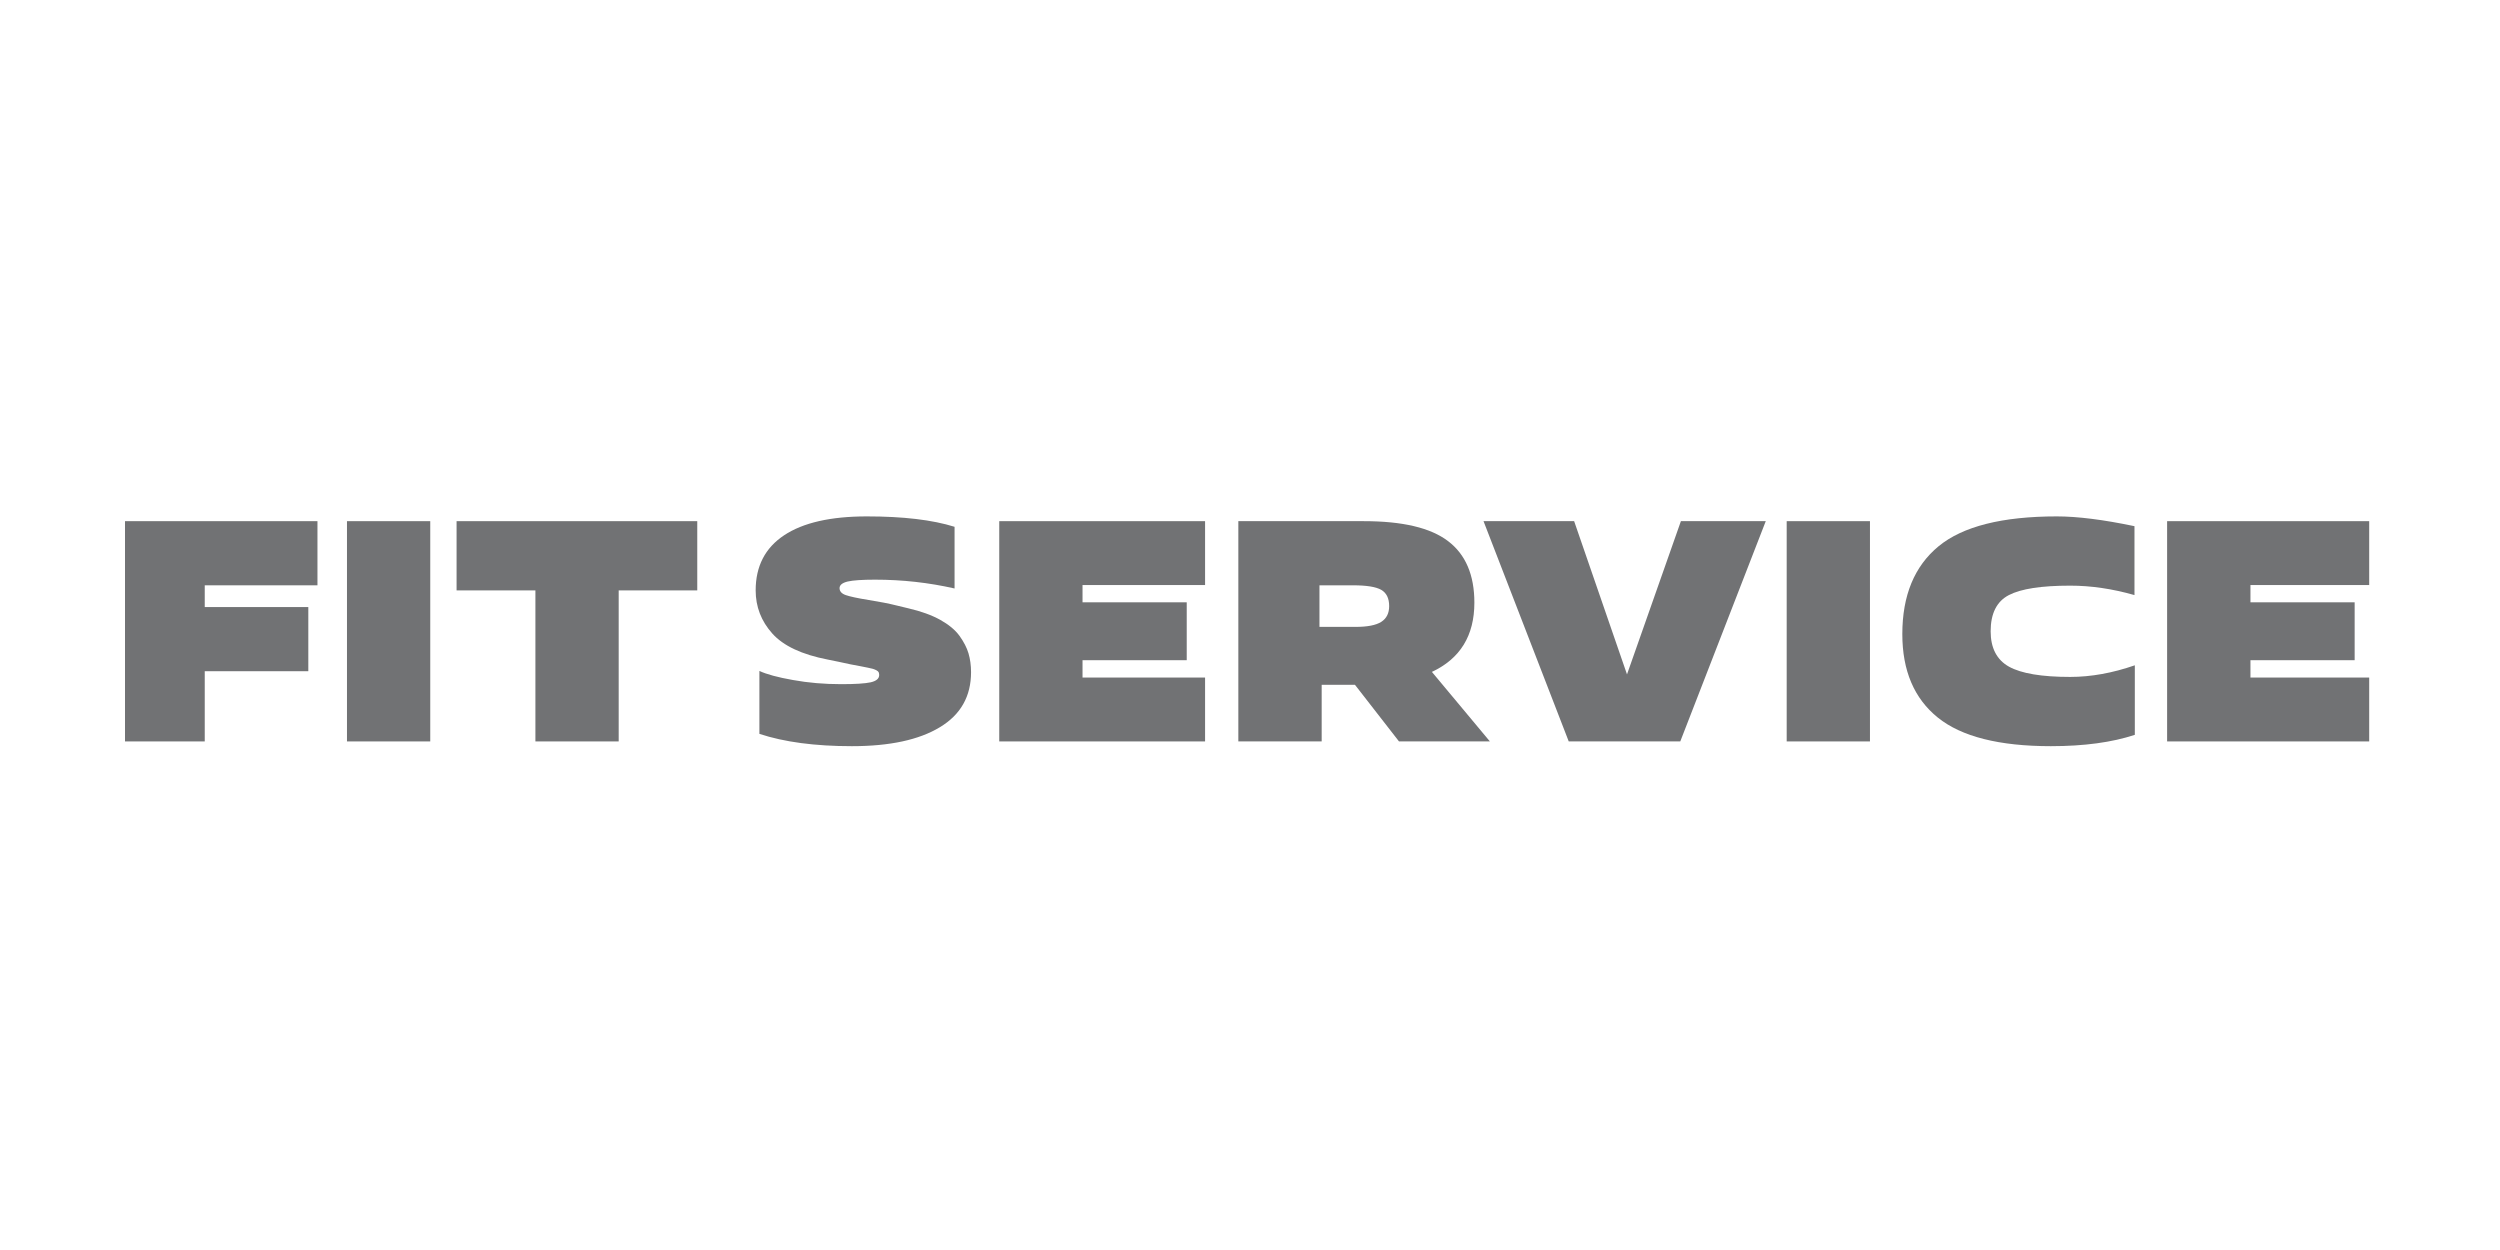
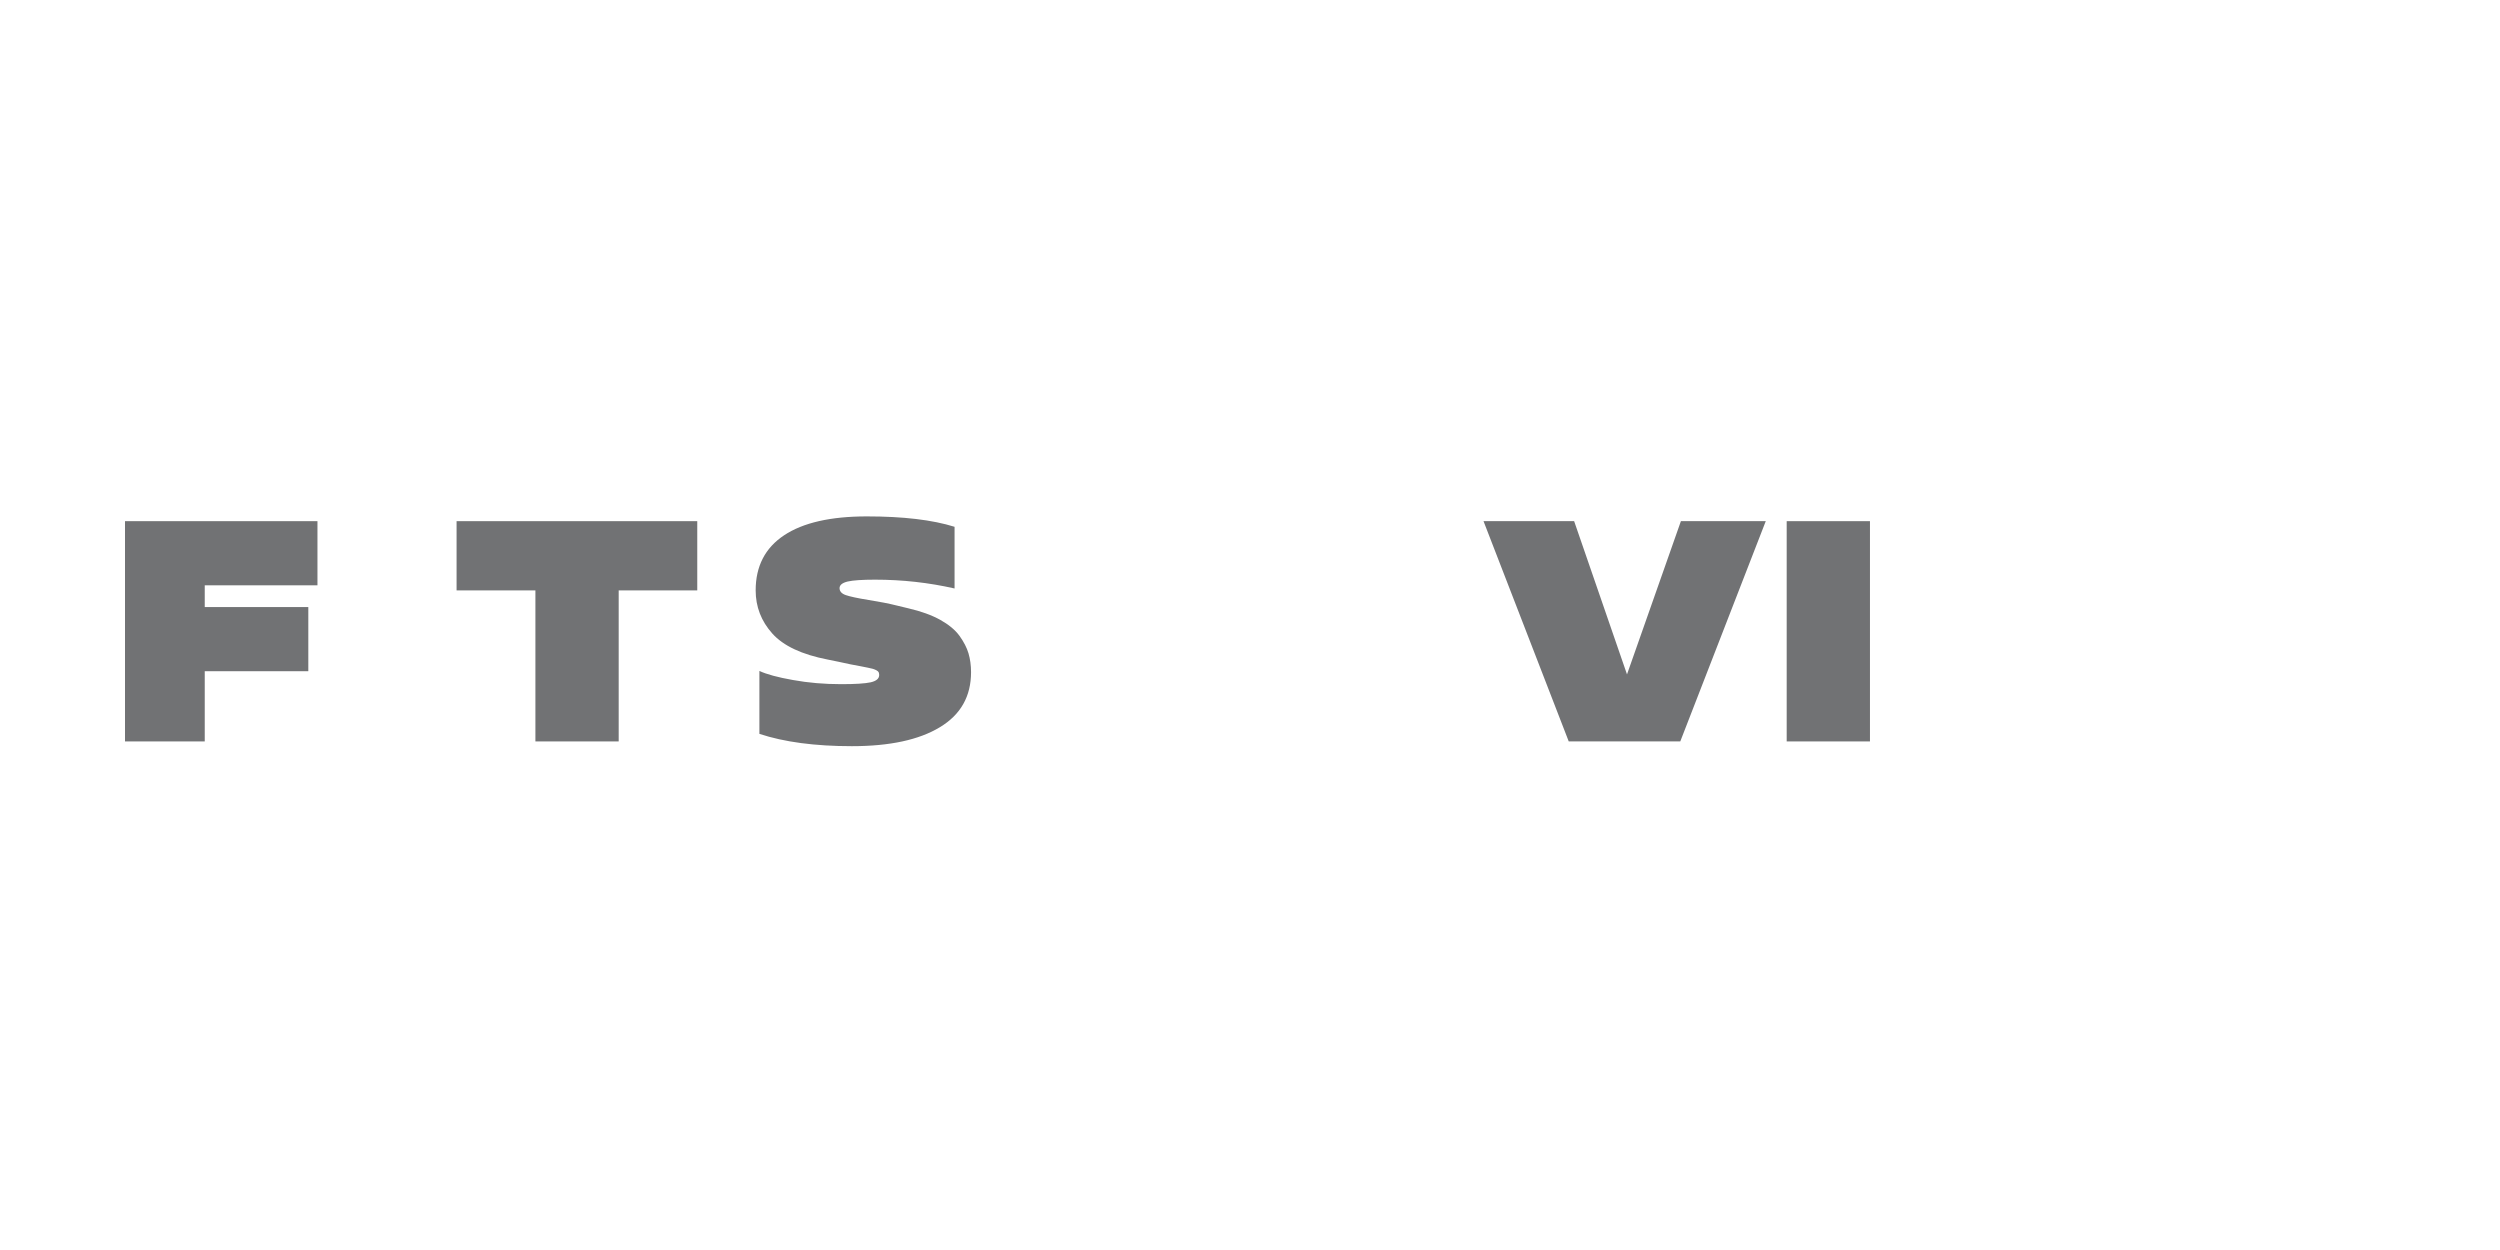
<svg xmlns="http://www.w3.org/2000/svg" width="200" height="100" viewBox="0 0 200 100" fill="none">
-   <path d="M170.786 58.786V53.224C169.012 53.84 167.289 54.154 165.615 54.154C163.337 54.154 161.702 53.879 160.721 53.334C159.745 52.789 159.252 51.847 159.252 50.503C159.252 49.077 159.74 48.108 160.71 47.607C161.685 47.1 163.32 46.852 165.615 46.852C167.272 46.852 168.985 47.1 170.758 47.607V42.094C168.259 41.571 166.191 41.312 164.551 41.312C160.172 41.312 157.019 42.111 155.084 43.703C153.15 45.299 152.186 47.64 152.186 50.729C152.186 53.648 153.128 55.873 155.023 57.404C156.913 58.929 159.934 59.694 164.069 59.694C166.723 59.694 168.963 59.391 170.786 58.786Z" fill="#717274" />
  <path d="M16.379 53.697V59.314H10V41.693H25.397V46.825H16.379V48.565H24.665V53.697H16.379Z" fill="#717274" />
-   <path d="M34.42 41.693H27.758V59.314H34.42V41.693Z" fill="#717274" />
  <path d="M49.495 59.314V47.232H55.781V41.693H36.526V47.232H42.833V59.314H49.495Z" fill="#717274" />
-   <path fill-rule="evenodd" clip-rule="evenodd" d="M99.067 41.693V59.314H105.734V54.782H108.395L111.92 59.314H119.191L114.552 53.752C116.819 52.69 117.95 50.845 117.95 48.213C117.95 45.993 117.246 44.352 115.844 43.289C114.442 42.221 112.197 41.693 109.104 41.693H99.067ZM105.557 50.151V46.825H108.245C109.326 46.825 110.074 46.946 110.501 47.188C110.922 47.436 111.133 47.866 111.133 48.488C111.133 49.061 110.922 49.479 110.501 49.749C110.074 50.019 109.392 50.151 108.445 50.151H105.557Z" fill="#717274" />
-   <path d="M189.536 59.314H173.369V41.693H189.536V46.803H180.036V48.185H188.372V52.816H180.036V54.204H189.536V59.314Z" fill="#717274" />
  <path d="M142.935 41.693H149.597V59.314H142.935V41.693Z" fill="#717274" />
  <path d="M134.422 59.314L141.261 41.693H134.472L130.16 53.951L125.931 41.693H118.682L125.499 59.314H134.422Z" fill="#717274" />
-   <path d="M96.406 54.204V59.314H79.94V41.693H96.406V46.803H86.602V48.185H94.938V52.816H86.602V54.204H96.406Z" fill="#717274" />
  <path d="M60.752 53.675V58.709C62.731 59.364 65.197 59.694 68.151 59.694C71.177 59.694 73.522 59.188 75.185 58.18C76.853 57.178 77.684 55.707 77.684 53.775C77.684 53.224 77.612 52.717 77.479 52.266C77.346 51.814 77.102 51.346 76.759 50.867C76.409 50.388 75.894 49.964 75.212 49.584C74.525 49.204 73.677 48.901 72.663 48.664L71.726 48.438C71.116 48.284 70.374 48.141 69.487 47.998C68.595 47.855 67.99 47.722 67.658 47.607C67.331 47.491 67.165 47.304 67.165 47.051C67.165 46.803 67.381 46.627 67.813 46.522C68.245 46.423 68.972 46.373 70.002 46.373C72.186 46.373 74.303 46.61 76.365 47.078V42.144C74.591 41.588 72.253 41.312 69.343 41.312C66.455 41.312 64.249 41.814 62.731 42.821C61.212 43.829 60.453 45.299 60.453 47.232C60.453 48.538 60.896 49.688 61.783 50.68C62.67 51.671 64.15 52.365 66.228 52.767L67.093 52.943C67.392 53.014 67.713 53.081 68.04 53.147C68.367 53.213 68.633 53.262 68.827 53.295C69.021 53.328 69.215 53.367 69.409 53.411C69.553 53.44 69.67 53.468 69.759 53.49C69.79 53.498 69.817 53.504 69.842 53.51C69.93 53.538 70.025 53.576 70.119 53.626C70.213 53.675 70.268 53.73 70.296 53.785C70.318 53.846 70.335 53.918 70.335 54C70.335 54.287 70.108 54.479 69.659 54.584C69.215 54.683 68.423 54.733 67.292 54.733C65.94 54.733 64.654 54.623 63.44 54.402C62.226 54.188 61.328 53.945 60.752 53.675Z" fill="#717274" />
</svg>